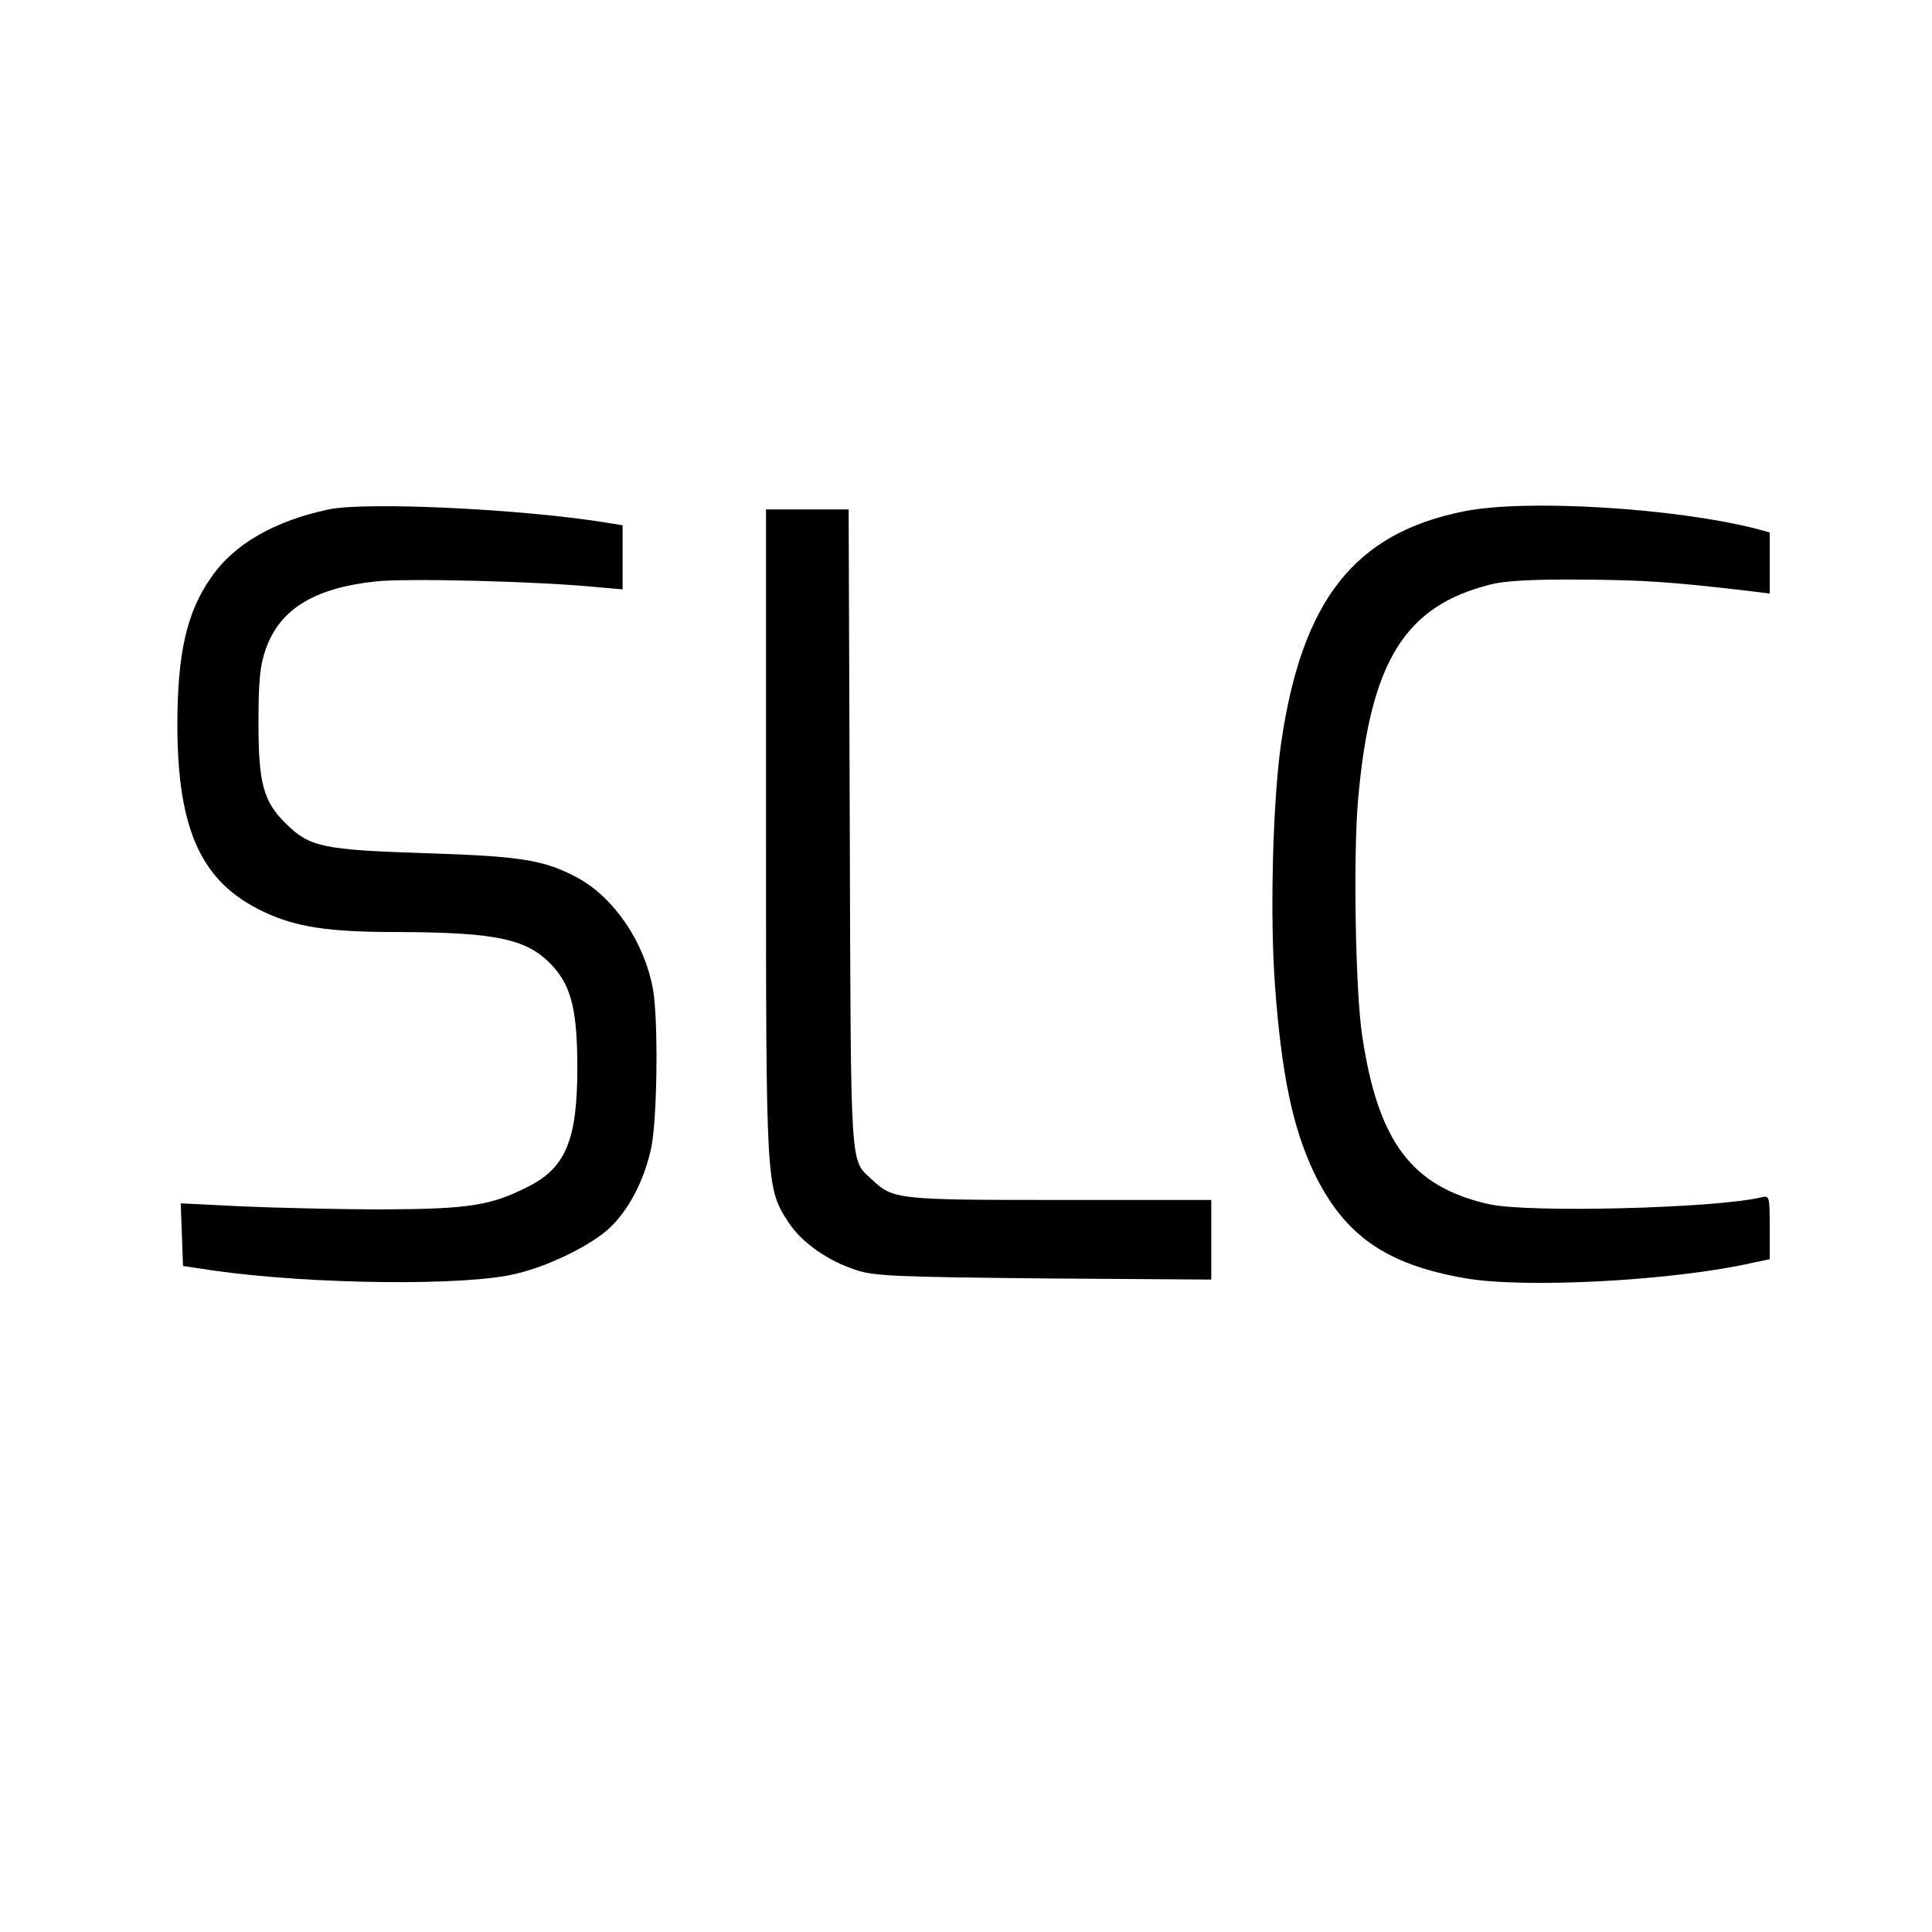
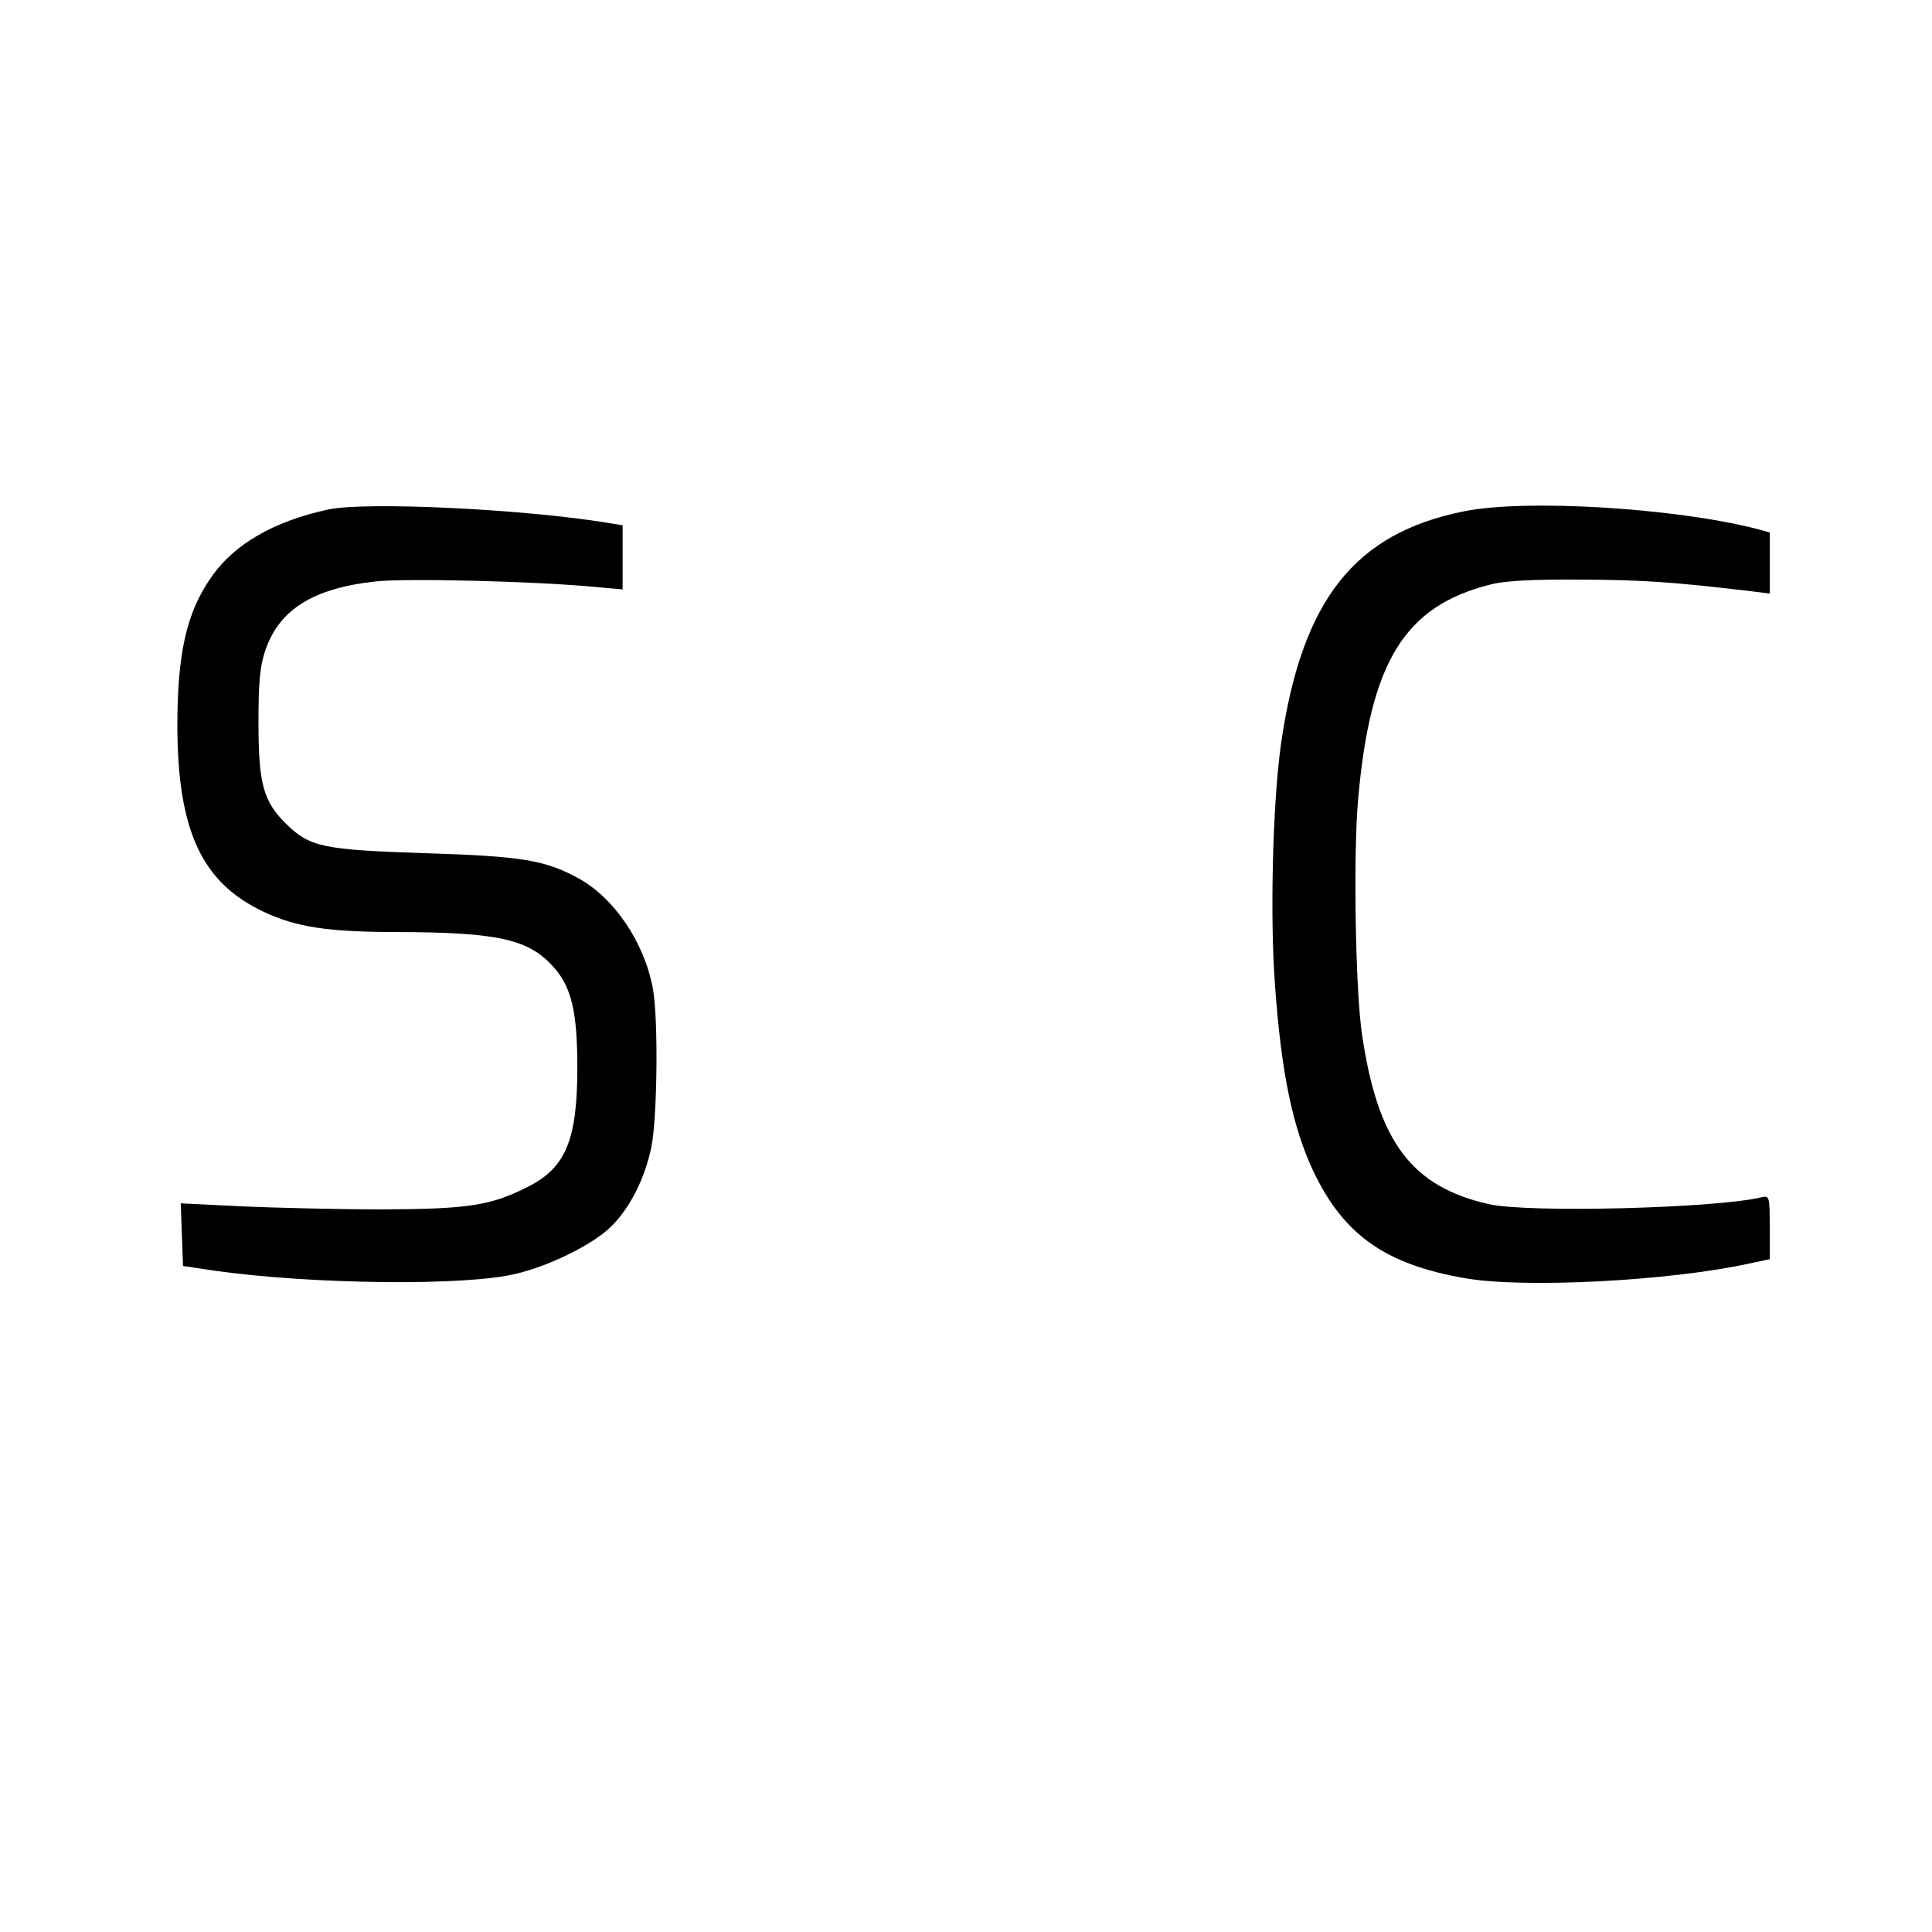
<svg xmlns="http://www.w3.org/2000/svg" version="1.0" width="512pt" height="512pt" viewBox="0 0 512 512" preserveAspectRatio="xMidYMid meet">
  <g transform="translate(0,512) scale(0.1,-0.1)" fill="#000000" stroke="none">
    <path d="M871 3770 c-145 -31 -251 -92 -312 -181 -65 -93 -89 -202 -89 -394 1 -277 65 -414 228 -491 87 -41 170 -54 357 -54 267 -1 347 -19 413 -94 47 -53 62 -119 62 -266 0 -191 -31 -265 -131 -315 -98 -50 -157 -59 -384 -60 -116 0 -283 4 -373 8 l-163 8 3 -83 3 -83 80 -12 c260 -37 672 -42 805 -8 91 22 204 79 250 125 50 50 88 125 106 209 16 78 19 343 4 422 -23 123 -103 240 -198 292 -89 48 -149 58 -407 66 -269 9 -304 16 -367 78 -60 59 -73 106 -73 268 0 111 4 151 19 194 37 106 127 162 290 180 79 9 426 1 589 -15 l67 -6 0 85 0 85 -37 6 c-224 37 -641 57 -742 36z" />
    <path d="M3880 3765 c-291 -58 -430 -236 -485 -615 -22 -154 -30 -458 -16 -643 17 -234 47 -375 102 -492 80 -167 189 -245 399 -282 155 -28 545 -8 758 39 l52 11 0 85 c0 82 -1 84 -22 79 -120 -29 -619 -42 -723 -18 -203 46 -293 164 -335 446 -18 116 -24 476 -11 625 32 366 123 514 351 571 38 10 113 14 240 13 165 -1 239 -6 444 -30 l56 -7 0 81 0 81 -37 10 c-216 55 -610 79 -773 46z" />
-     <path d="M2030 2913 c0 -942 0 -940 60 -1033 35 -53 104 -102 180 -126 48 -16 110 -18 498 -22 l442 -3 0 105 0 106 -400 0 c-430 0 -443 1 -498 53 -60 56 -57 4 -60 930 l-3 847 -109 0 -110 0 0 -857z" />
  </g>
</svg>